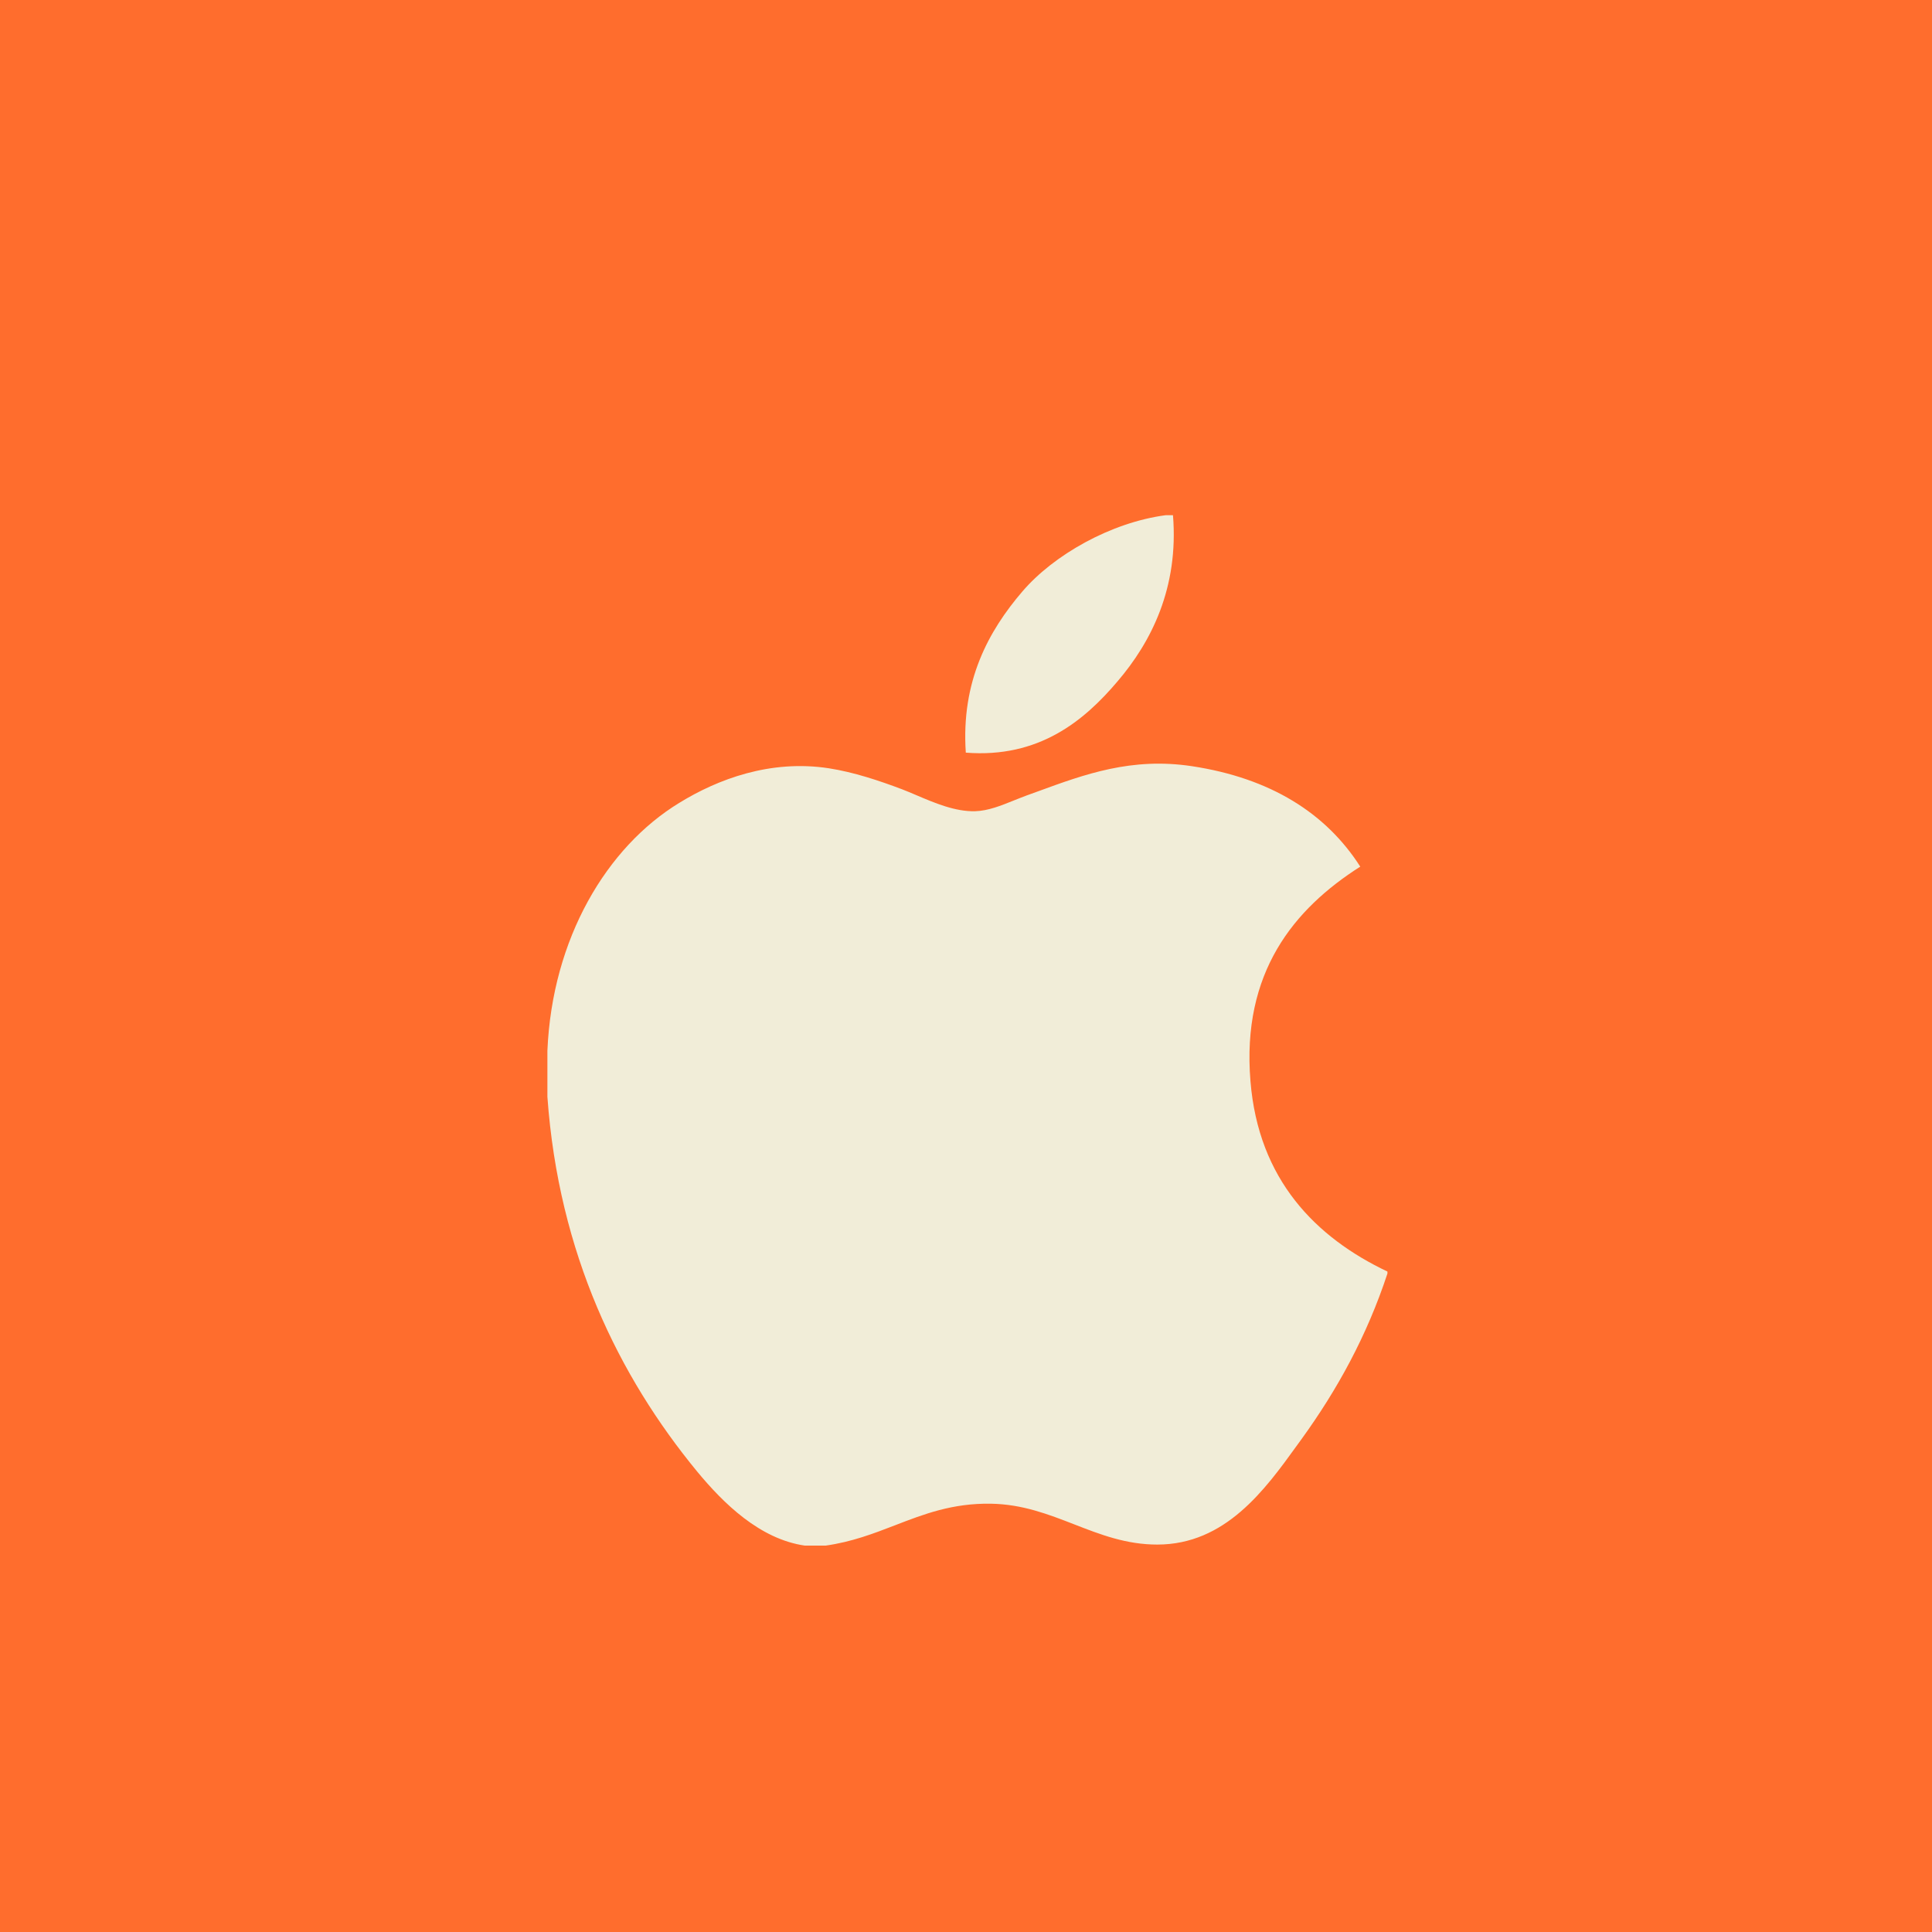
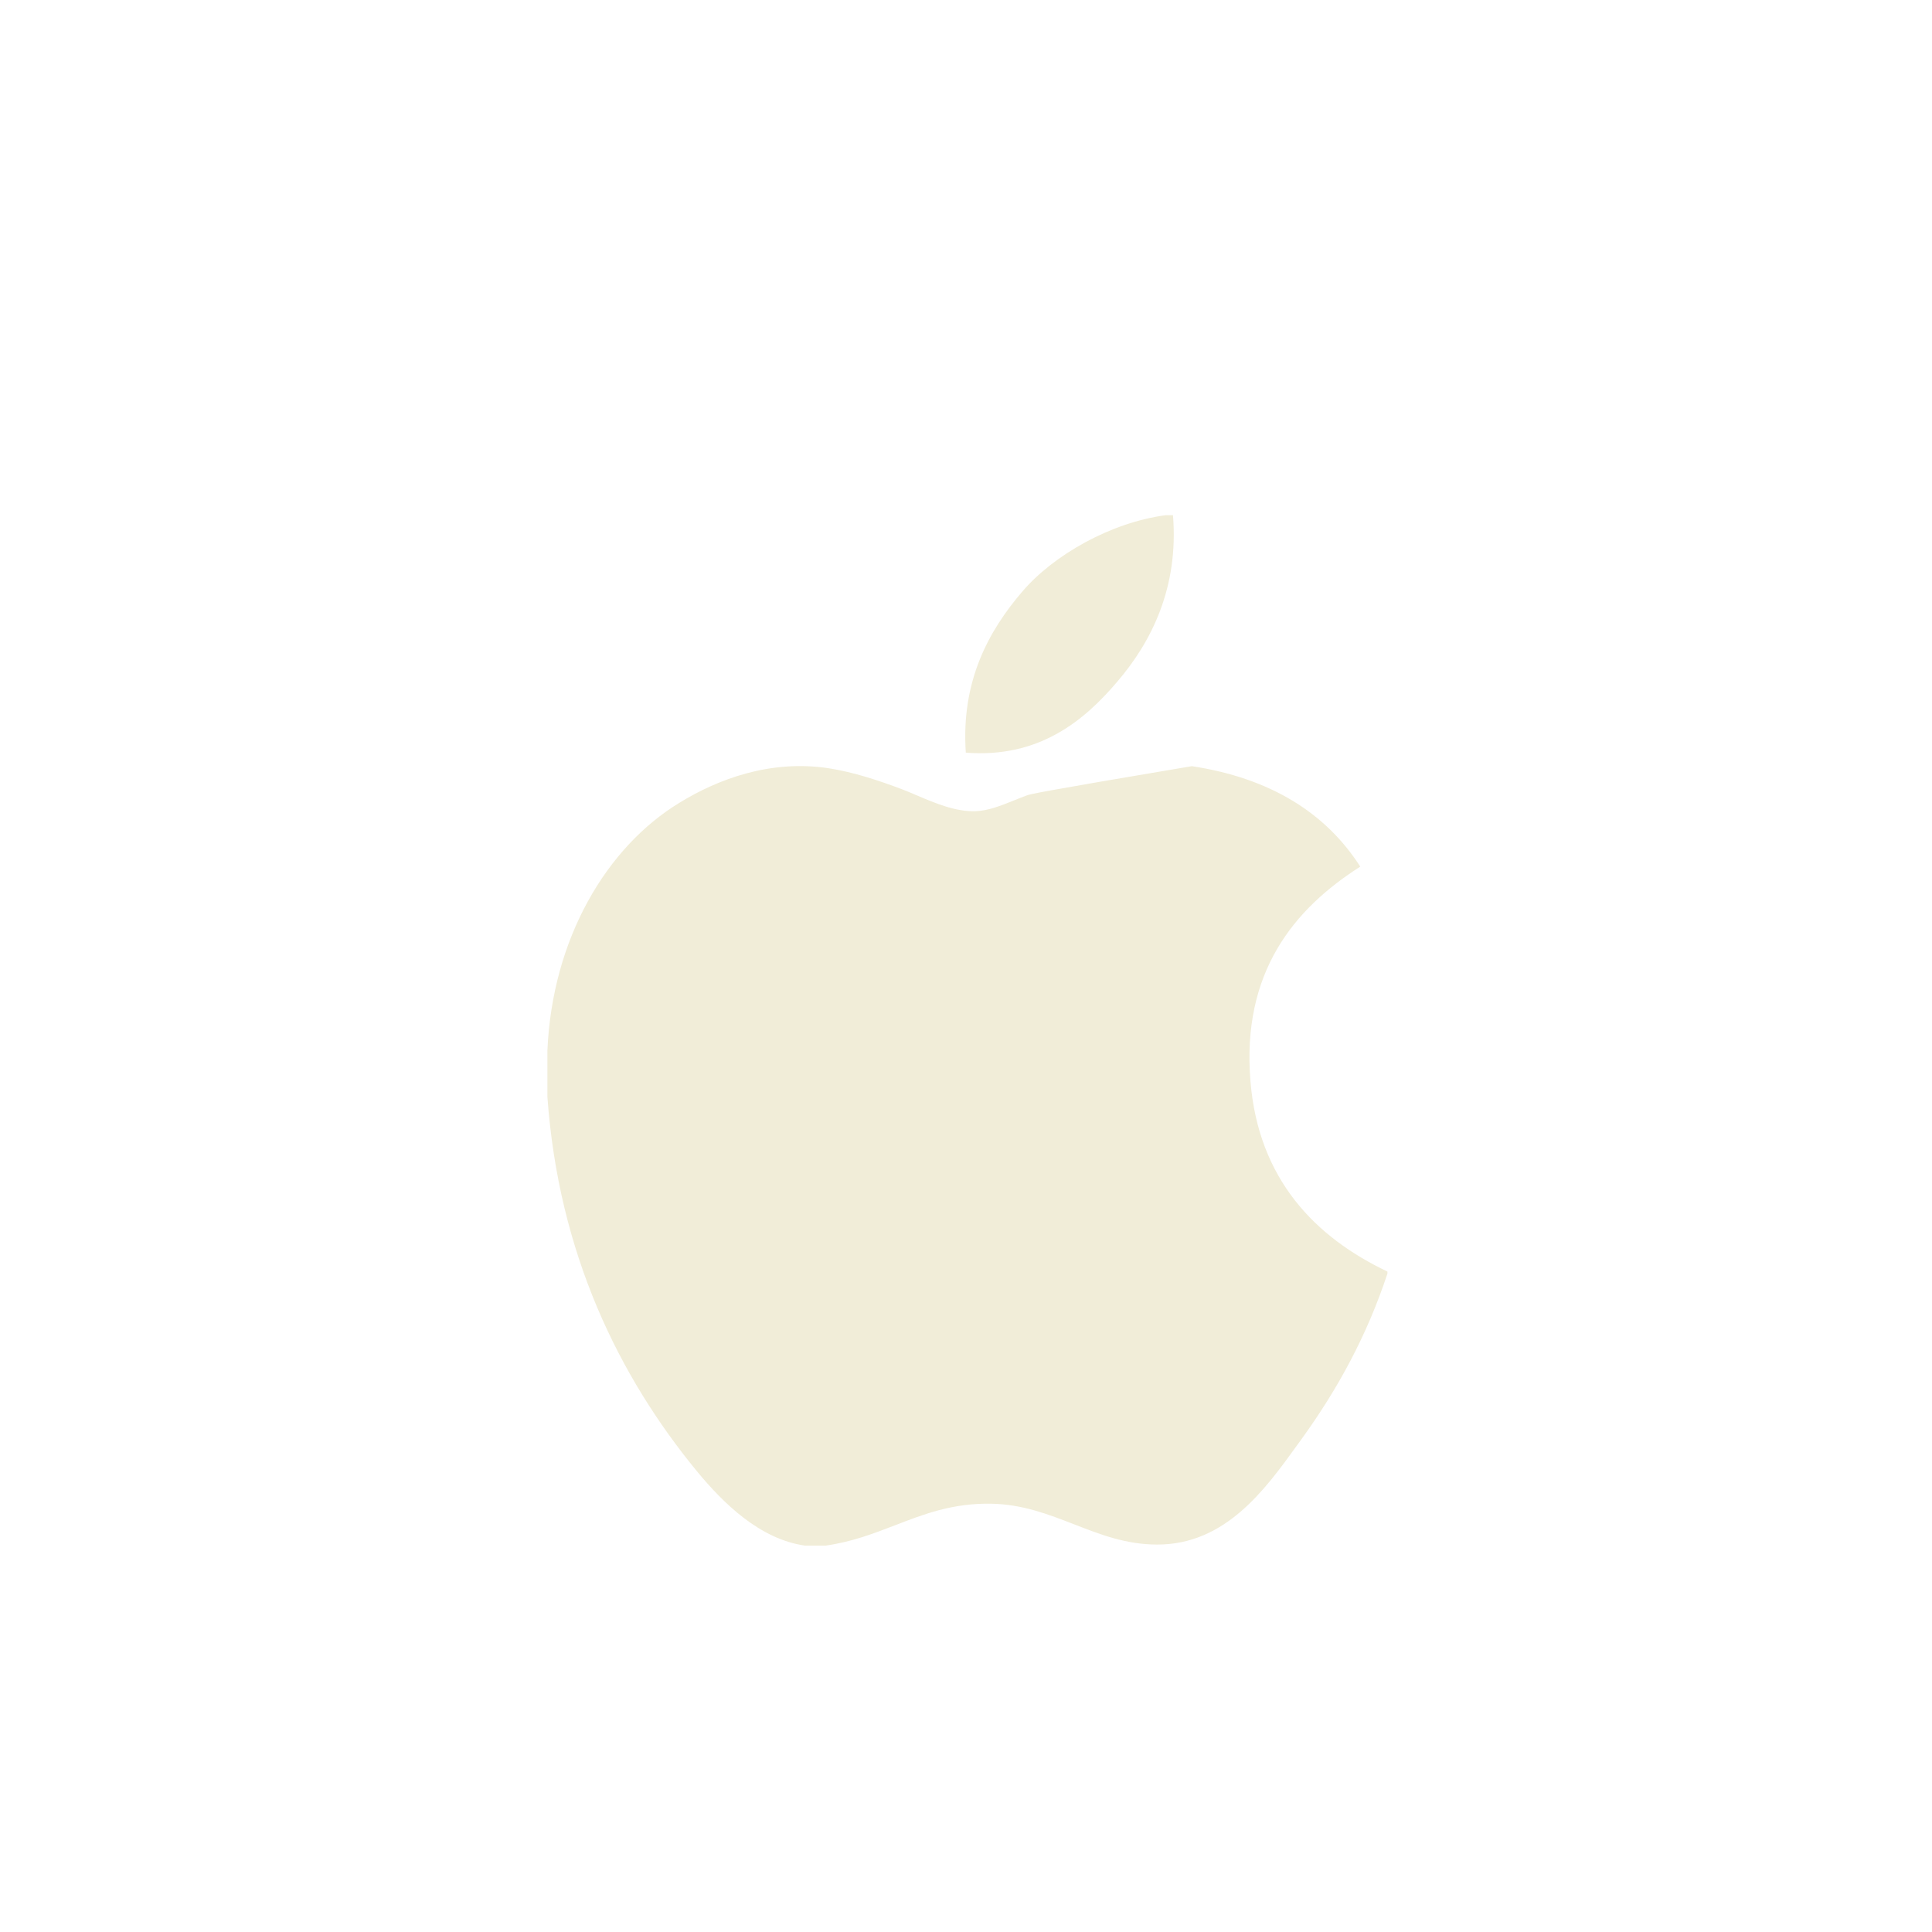
<svg xmlns="http://www.w3.org/2000/svg" width="60" height="60" viewBox="0 0 60 60" fill="none">
-   <rect width="60" height="60" fill="#FF6D2D" />
  <g filter="url(#filter0_d_3207_14394)">
-     <path fill-rule="evenodd" clip-rule="evenodd" d="M36.428 14H36.201C34.498 14.225 32.72 15.235 31.75 16.37C30.705 17.589 29.842 19.15 29.994 21.374C32.269 21.553 33.675 20.377 34.703 19.164C35.749 17.943 36.611 16.257 36.428 14ZM43.088 37.552V37.489C40.863 36.432 39.081 34.639 38.834 31.574C38.555 28.201 40.184 26.225 42.244 24.914C41.176 23.245 39.448 22.163 37.013 21.794C35.142 21.513 33.688 22.045 32.242 22.574C32.121 22.617 32.001 22.662 31.881 22.705C31.751 22.753 31.621 22.805 31.491 22.857C31.088 23.02 30.688 23.181 30.286 23.193C29.672 23.211 29.031 22.939 28.463 22.697C28.307 22.63 28.156 22.566 28.012 22.511C27.314 22.247 26.517 21.98 25.737 21.859C23.918 21.581 22.283 22.203 21.095 22.934C18.842 24.308 17.148 27.144 17 30.632V32.063C17.349 36.937 19.222 40.745 21.645 43.693C22.468 44.69 23.596 45.798 24.994 46H25.643C26.457 45.885 27.132 45.625 27.801 45.367C28.697 45.021 29.582 44.679 30.775 44.699C31.754 44.715 32.562 45.03 33.363 45.341C34.172 45.656 34.975 45.968 35.94 45.968C38.055 45.968 39.284 44.266 40.273 42.896C40.324 42.826 40.374 42.756 40.424 42.688C41.537 41.148 42.449 39.488 43.088 37.552Z" fill="#F1EDD8" />
+     <path fill-rule="evenodd" clip-rule="evenodd" d="M36.428 14H36.201C34.498 14.225 32.72 15.235 31.75 16.37C30.705 17.589 29.842 19.15 29.994 21.374C32.269 21.553 33.675 20.377 34.703 19.164C35.749 17.943 36.611 16.257 36.428 14ZM43.088 37.552V37.489C40.863 36.432 39.081 34.639 38.834 31.574C38.555 28.201 40.184 26.225 42.244 24.914C41.176 23.245 39.448 22.163 37.013 21.794C32.121 22.617 32.001 22.662 31.881 22.705C31.751 22.753 31.621 22.805 31.491 22.857C31.088 23.02 30.688 23.181 30.286 23.193C29.672 23.211 29.031 22.939 28.463 22.697C28.307 22.63 28.156 22.566 28.012 22.511C27.314 22.247 26.517 21.98 25.737 21.859C23.918 21.581 22.283 22.203 21.095 22.934C18.842 24.308 17.148 27.144 17 30.632V32.063C17.349 36.937 19.222 40.745 21.645 43.693C22.468 44.69 23.596 45.798 24.994 46H25.643C26.457 45.885 27.132 45.625 27.801 45.367C28.697 45.021 29.582 44.679 30.775 44.699C31.754 44.715 32.562 45.03 33.363 45.341C34.172 45.656 34.975 45.968 35.94 45.968C38.055 45.968 39.284 44.266 40.273 42.896C40.324 42.826 40.374 42.756 40.424 42.688C41.537 41.148 42.449 39.488 43.088 37.552Z" fill="#F1EDD8" />
  </g>
  <defs>
    <filter id="filter0_d_3207_14394" x="14" y="13" width="32.089" height="38" filterUnits="userSpaceOnUse" color-interpolation-filters="sRGB">
      <feFlood flood-opacity="0" result="BackgroundImageFix" />
      <feColorMatrix in="SourceAlpha" type="matrix" values="0 0 0 0 0 0 0 0 0 0 0 0 0 0 0 0 0 0 127 0" result="hardAlpha" />
      <feOffset dy="2" />
      <feGaussianBlur stdDeviation="1.5" />
      <feComposite in2="hardAlpha" operator="out" />
      <feColorMatrix type="matrix" values="0 0 0 0 0.502 0 0 0 0 0.241 0 0 0 0 0 0 0 0 0.3 0" />
      <feBlend mode="normal" in2="BackgroundImageFix" result="effect1_dropShadow_3207_14394" />
      <feBlend mode="normal" in="SourceGraphic" in2="effect1_dropShadow_3207_14394" result="shape" />
    </filter>
  </defs>
</svg>